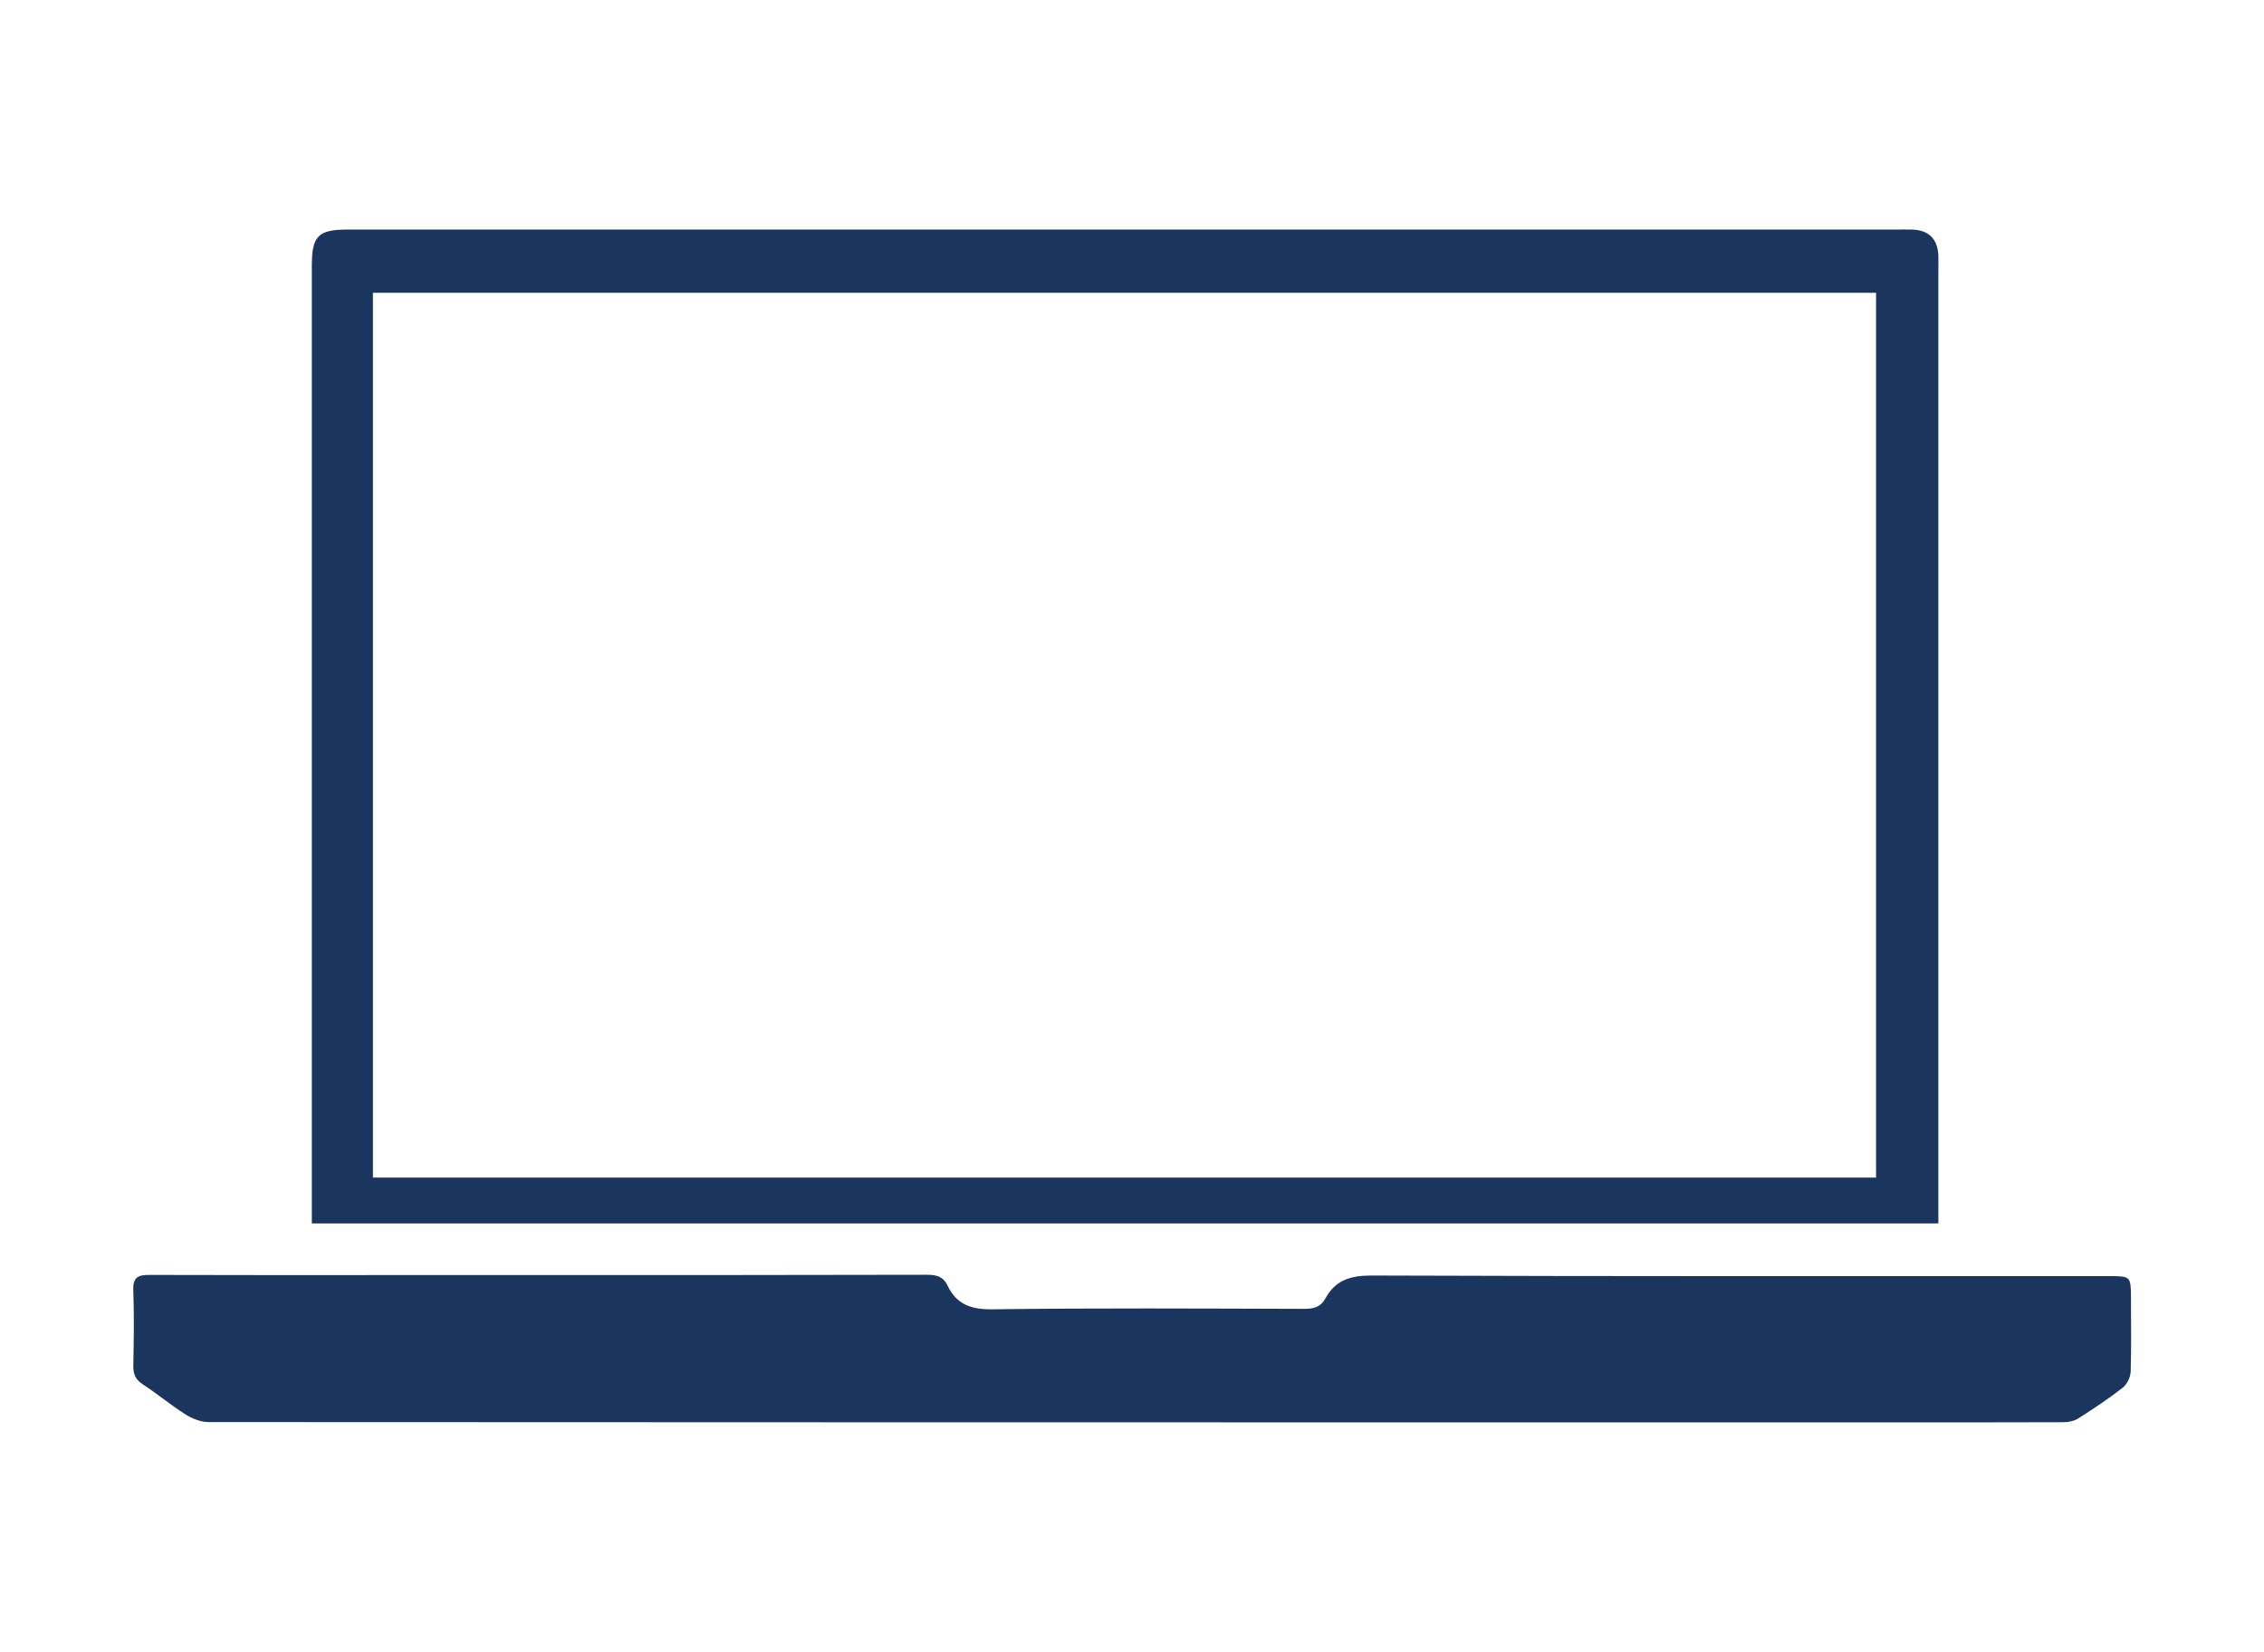
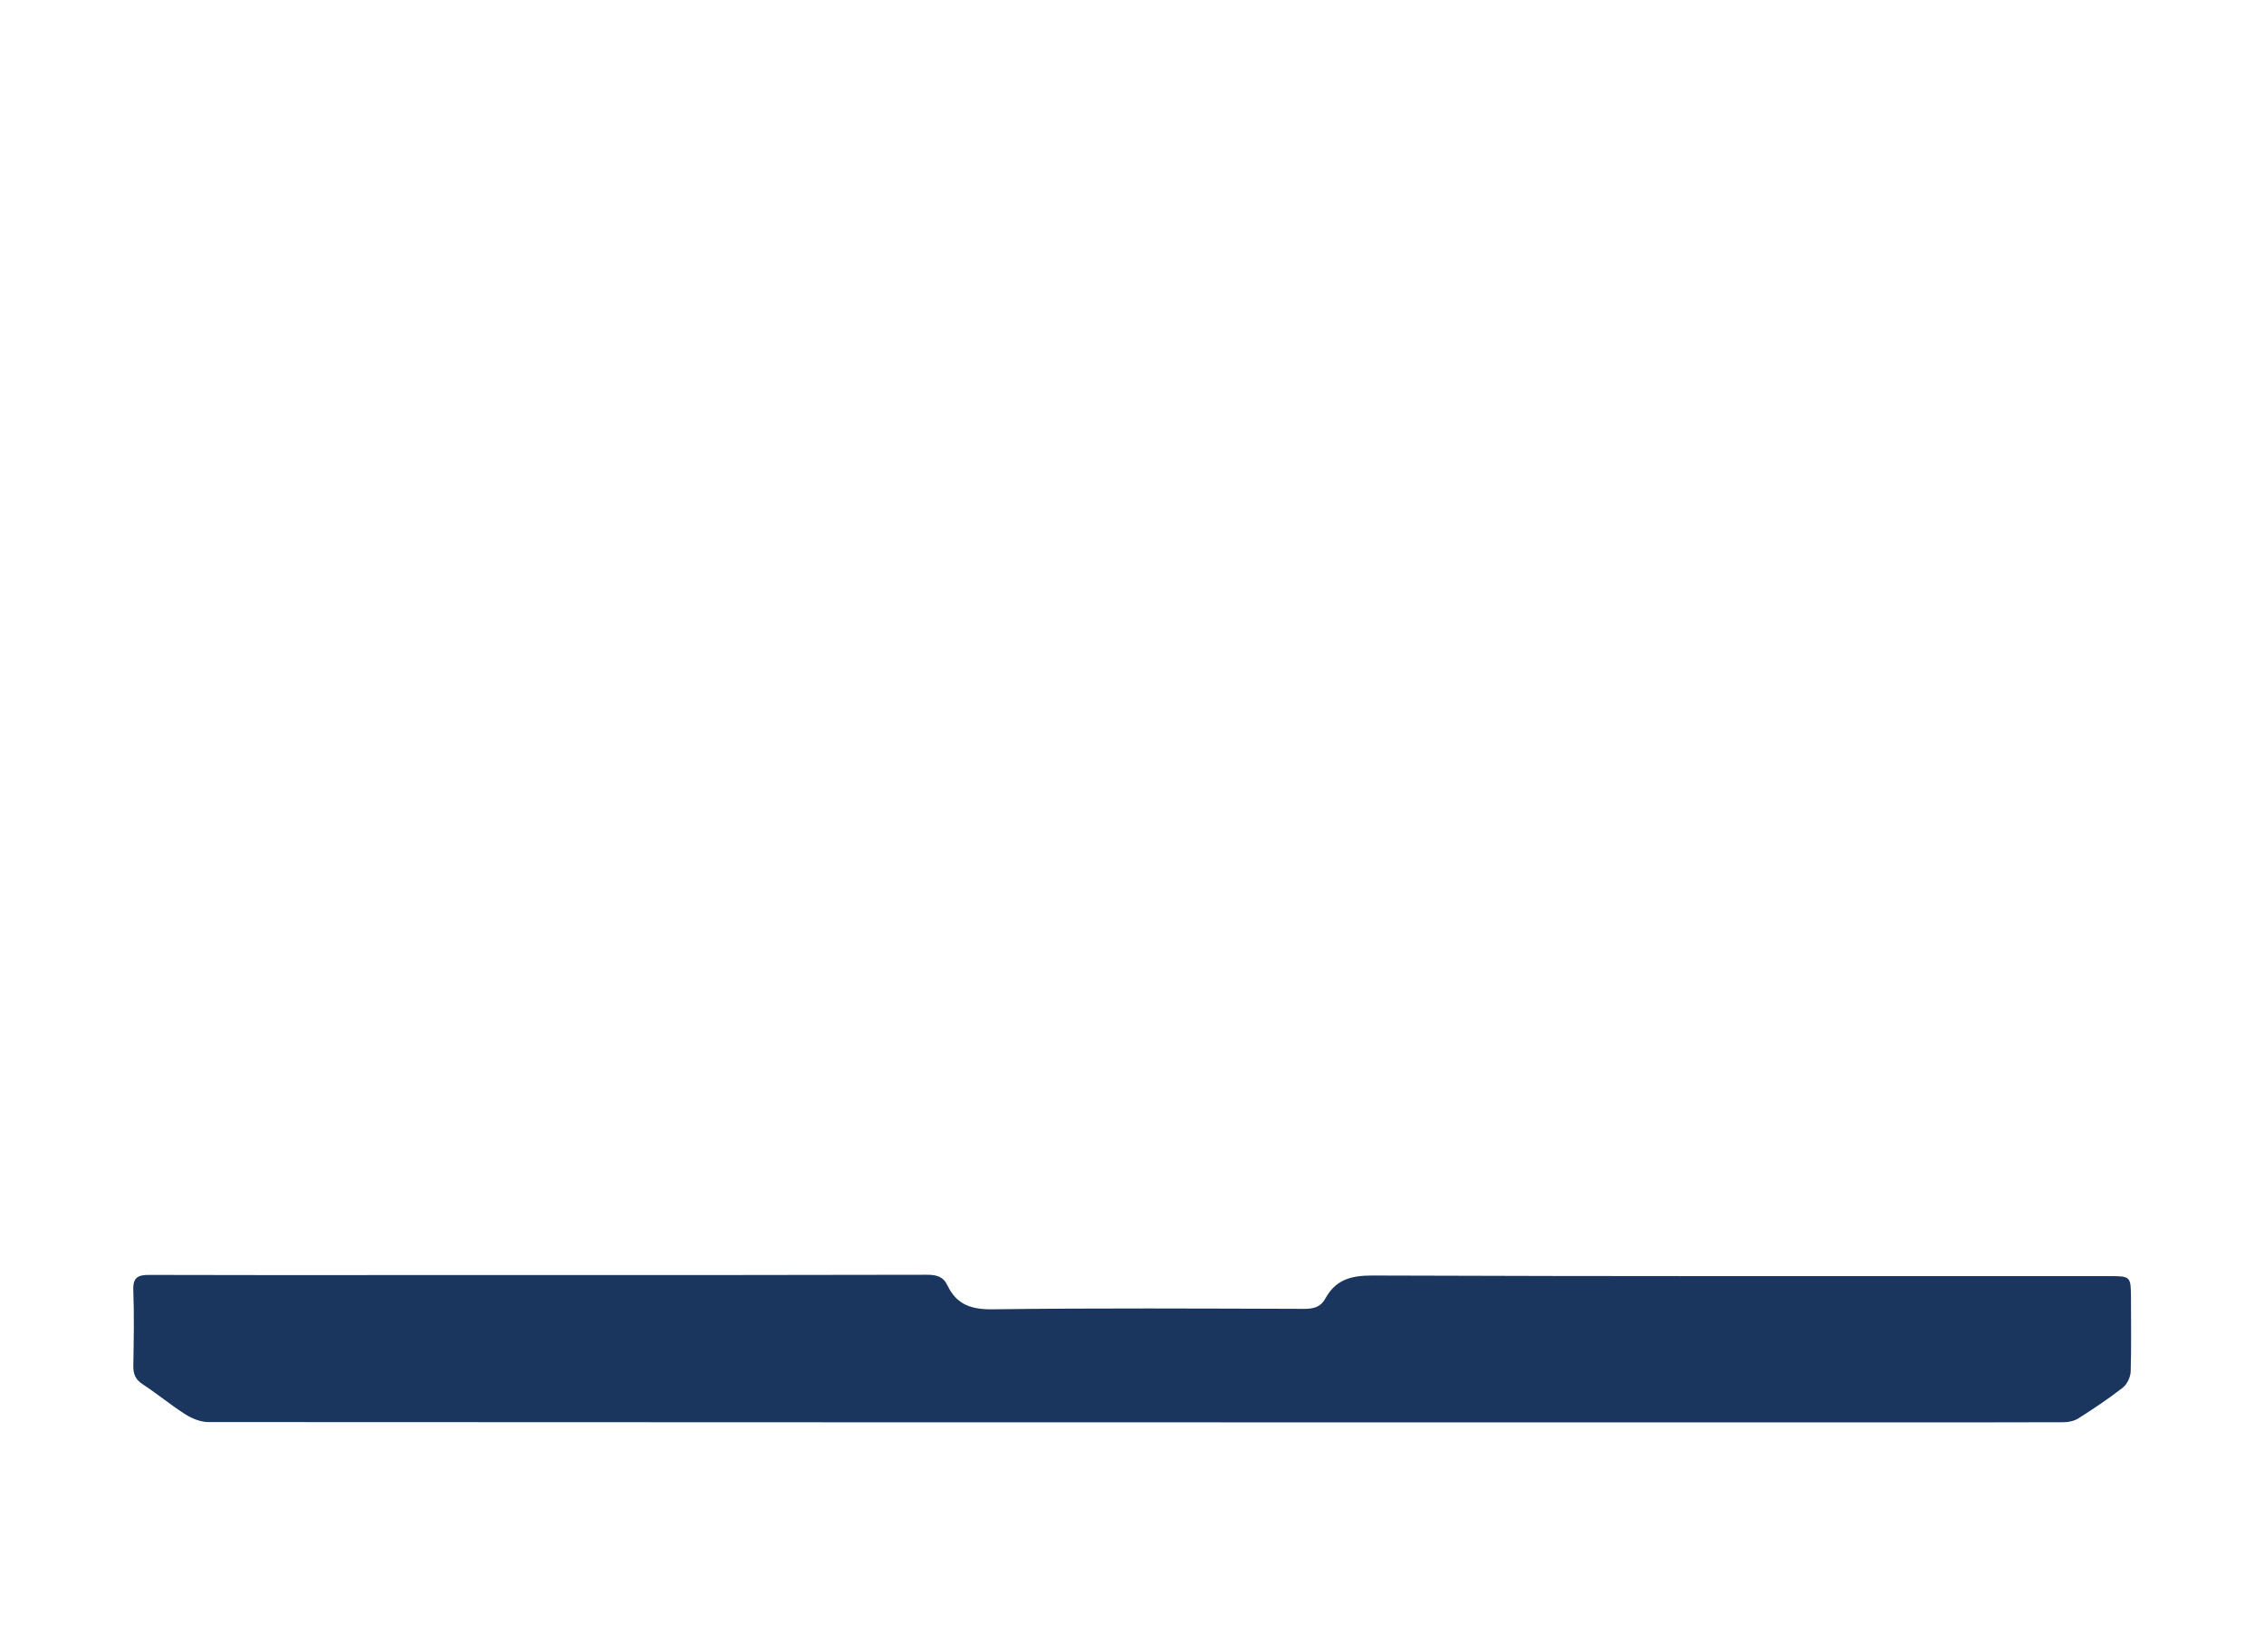
<svg xmlns="http://www.w3.org/2000/svg" id="Calque_1" data-name="Calque 1" version="1.1" viewBox="0 0 150.8 110.03">
  <defs>
    <style>
      .cls-1 {
        fill: #1b365e;
        stroke-width: 0px;
      }
    </style>
  </defs>
  <g id="REwFCx">
    <g>
-       <path class="cls-1" d="M129.11,81.48H20.77c0-.38,0-.72,0-1.07,0-9.13,0-18.25,0-27.38,0-11.77,0-23.54,0-35.32,0-2,.42-2.42,2.38-2.42,34.33,0,68.67,0,103,0,.42,0,.83-.01,1.25,0,1.09.05,1.67.64,1.71,1.75.01.39,0,.77,0,1.16,0,20.66,0,41.32,0,61.98,0,.41,0,.82,0,1.29ZM24.84,78.43h100.12V19.5H24.84v58.93Z" />
      <path class="cls-1" d="M35.89,84.92c8.62,0,17.24,0,25.86-.02.63,0,1.08.12,1.36.71.6,1.27,1.58,1.61,3,1.59,6.93-.09,13.85-.05,20.78-.03.62,0,1.09-.13,1.39-.69.67-1.23,1.68-1.53,3.08-1.53,16.38.06,32.76.04,49.14.04,1.42,0,1.43.02,1.44,1.45,0,1.63.03,3.27-.02,4.9-.01.37-.24.86-.53,1.08-.93.73-1.93,1.39-2.93,2.03-.28.18-.66.27-.99.27-4.61.02-9.21.01-13.82.01-3.48,0-6.96,0-10.44,0-33.11,0-66.23,0-99.34-.02-.51,0-1.09-.24-1.53-.52-.98-.62-1.87-1.37-2.84-2-.49-.32-.63-.69-.62-1.25.03-1.66.06-3.33,0-4.99-.04-.87.3-1.05,1.08-1.04,5.47.02,10.94.01,16.41.01,3.18,0,6.36,0,9.54,0h0Z" />
    </g>
  </g>
</svg>